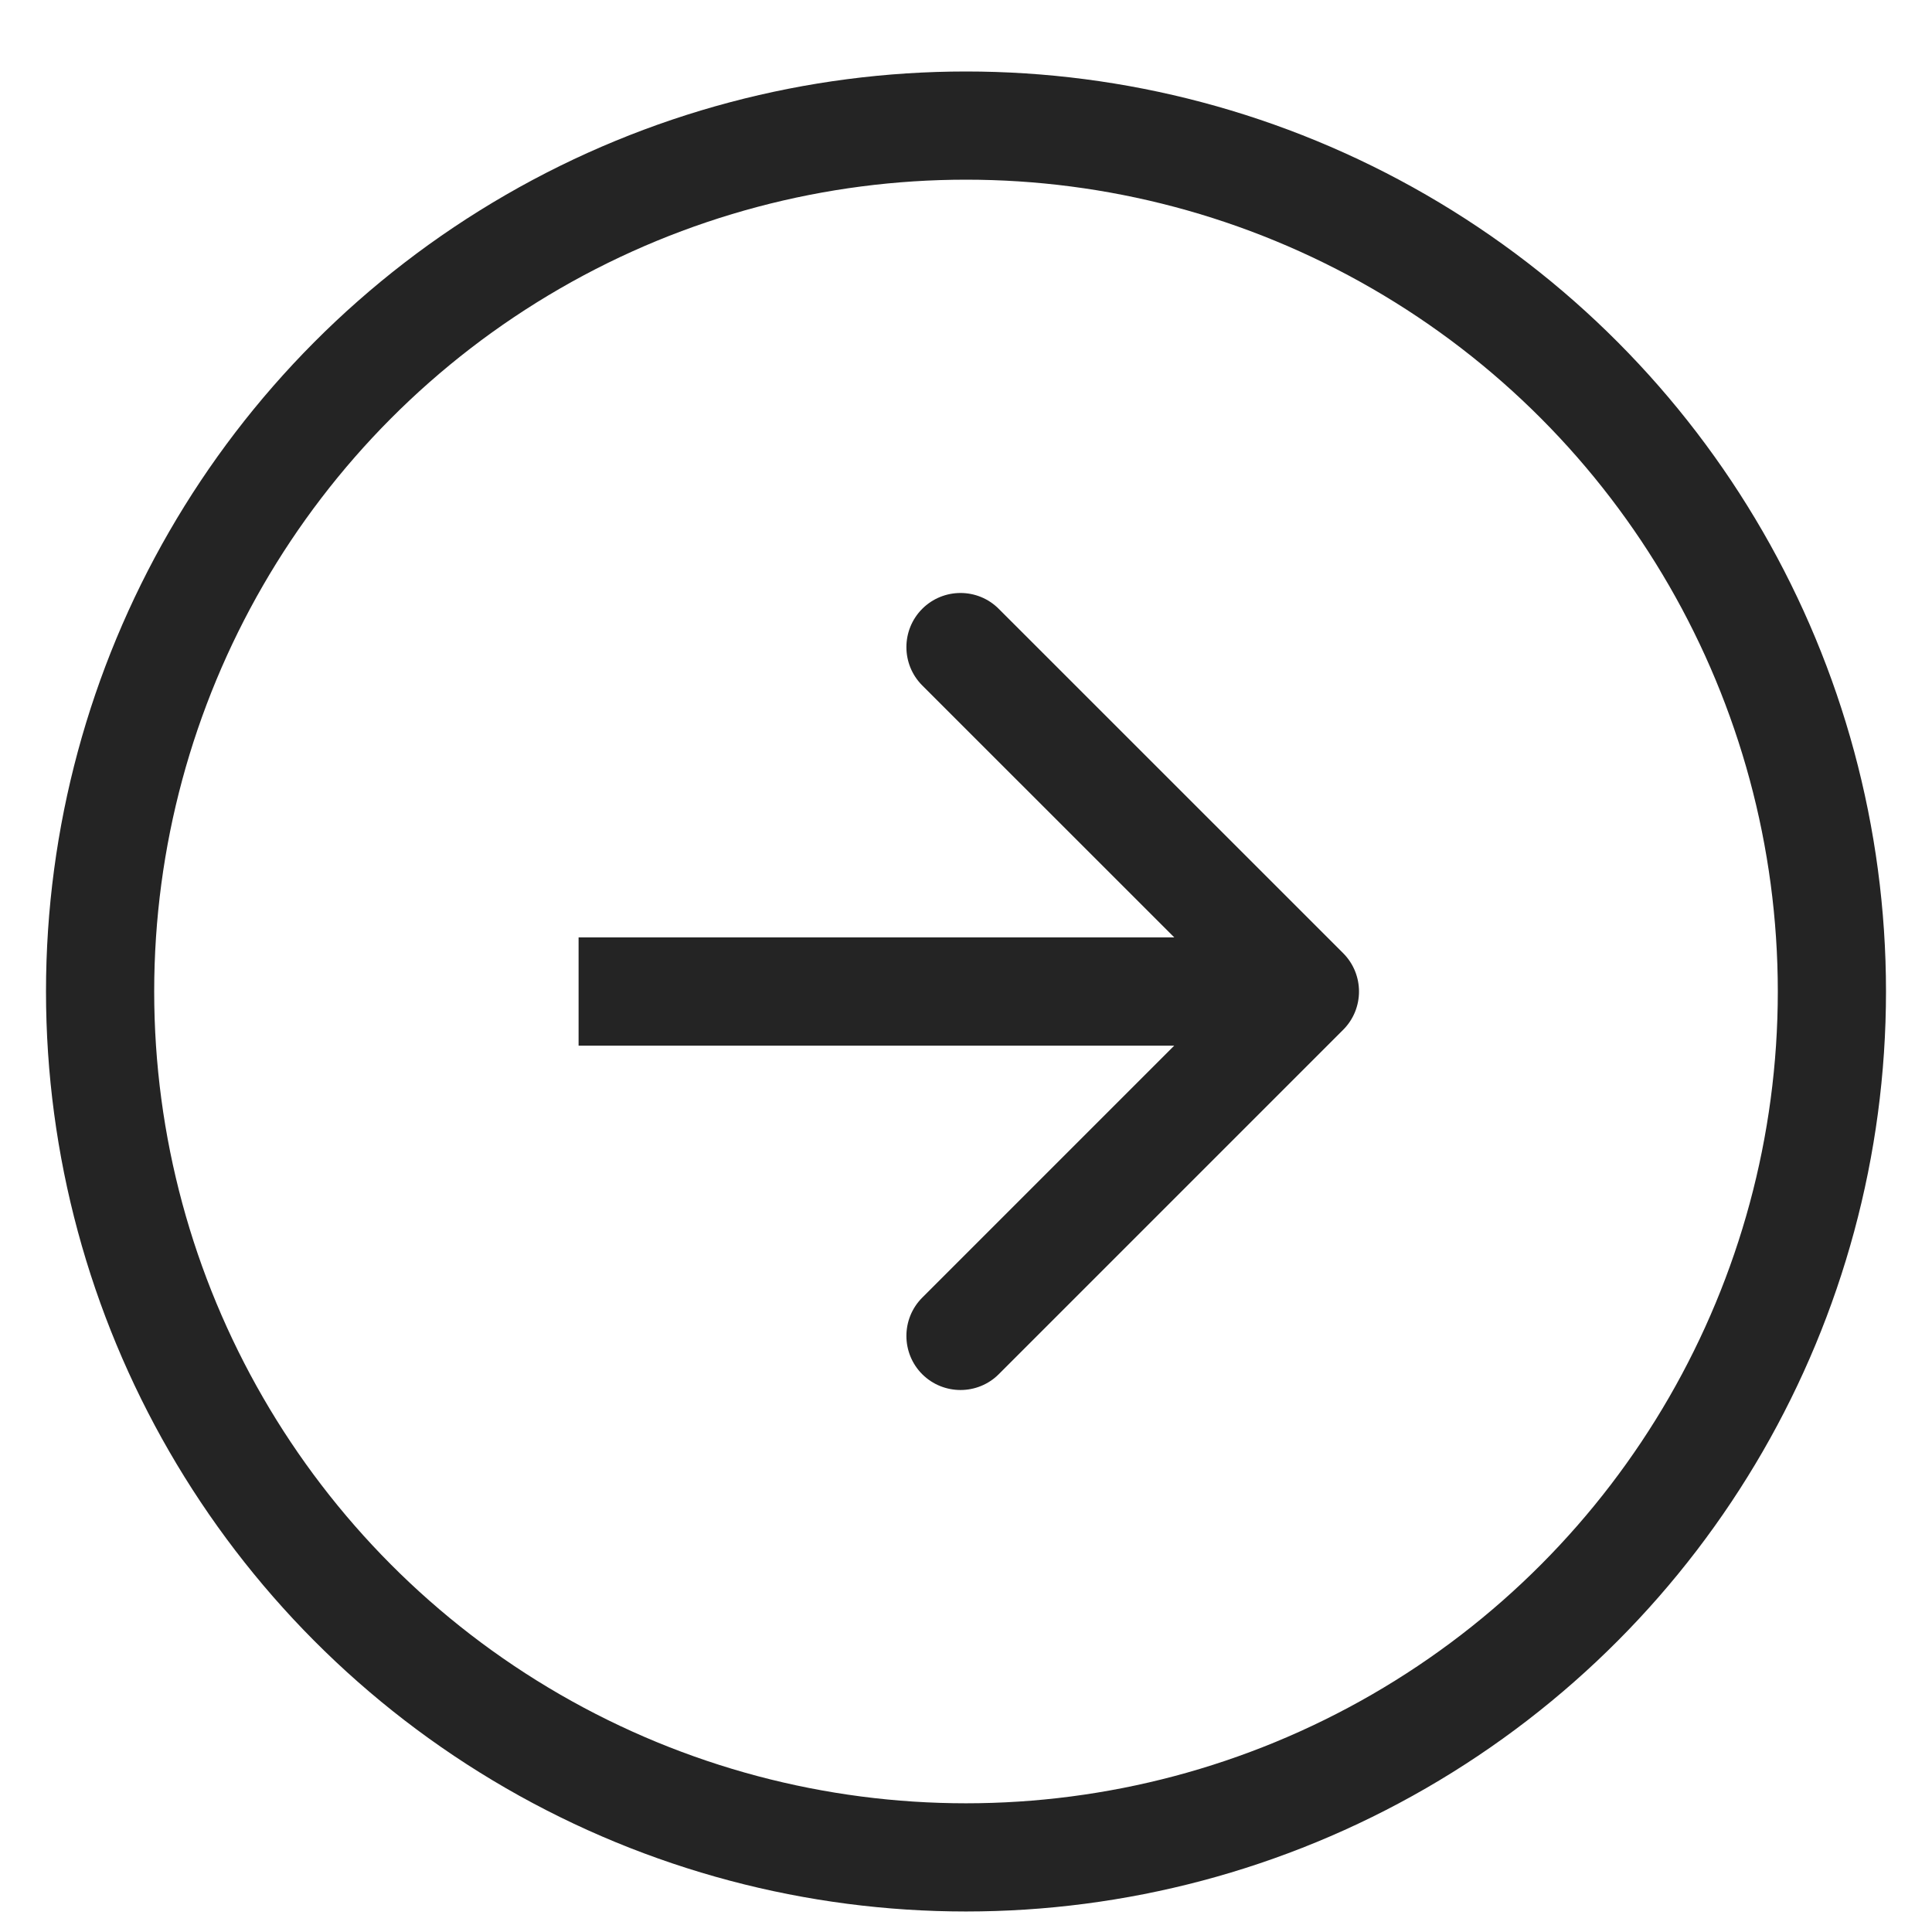
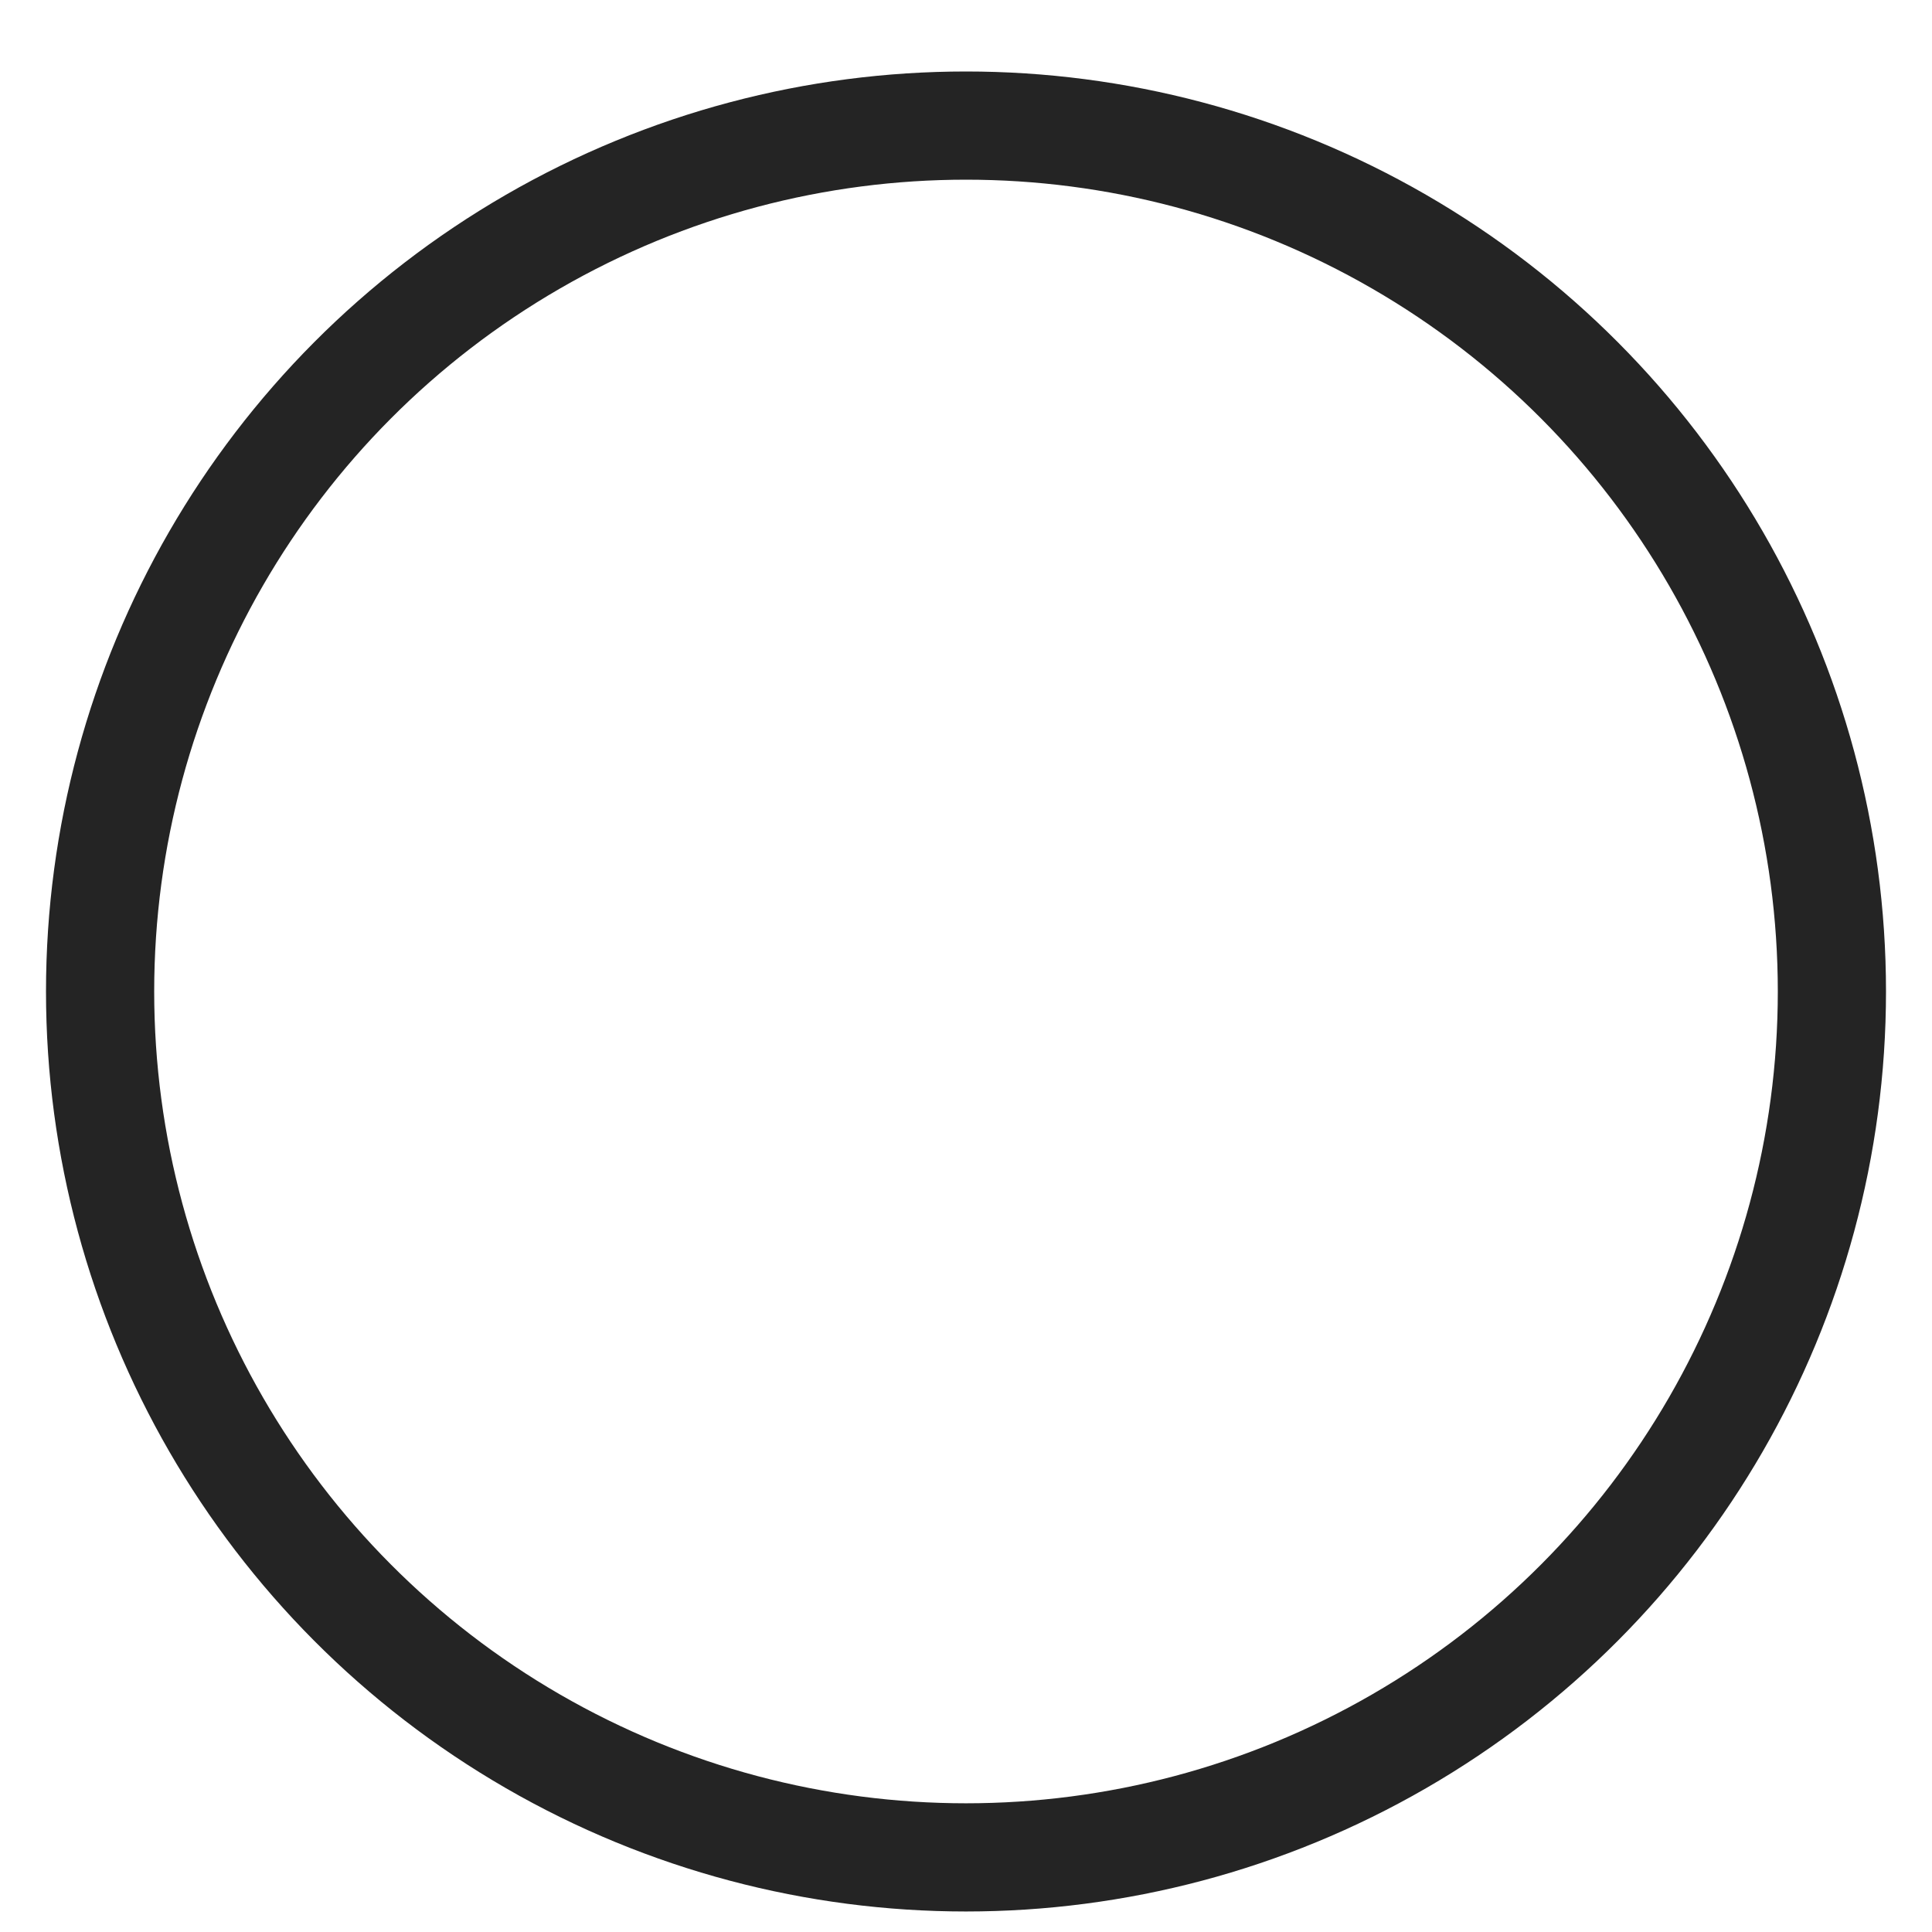
<svg xmlns="http://www.w3.org/2000/svg" width="21" height="21" viewBox="0 0 21 21" fill="none">
  <circle cx="10.5" cy="10.777" r="9.412" stroke="#242424" stroke-width="1.176" />
-   <path d="M14.6 11.193C14.829 10.964 14.829 10.591 14.6 10.361L10.856 6.618C10.627 6.388 10.254 6.388 10.024 6.618C9.795 6.848 9.795 7.22 10.024 7.45L13.352 10.777L10.024 14.105C9.795 14.335 9.795 14.707 10.024 14.937C10.254 15.166 10.627 15.166 10.856 14.937L14.6 11.193ZM6.289 11.366H14.184V10.189H6.289V11.366Z" fill="#242424" />
</svg>